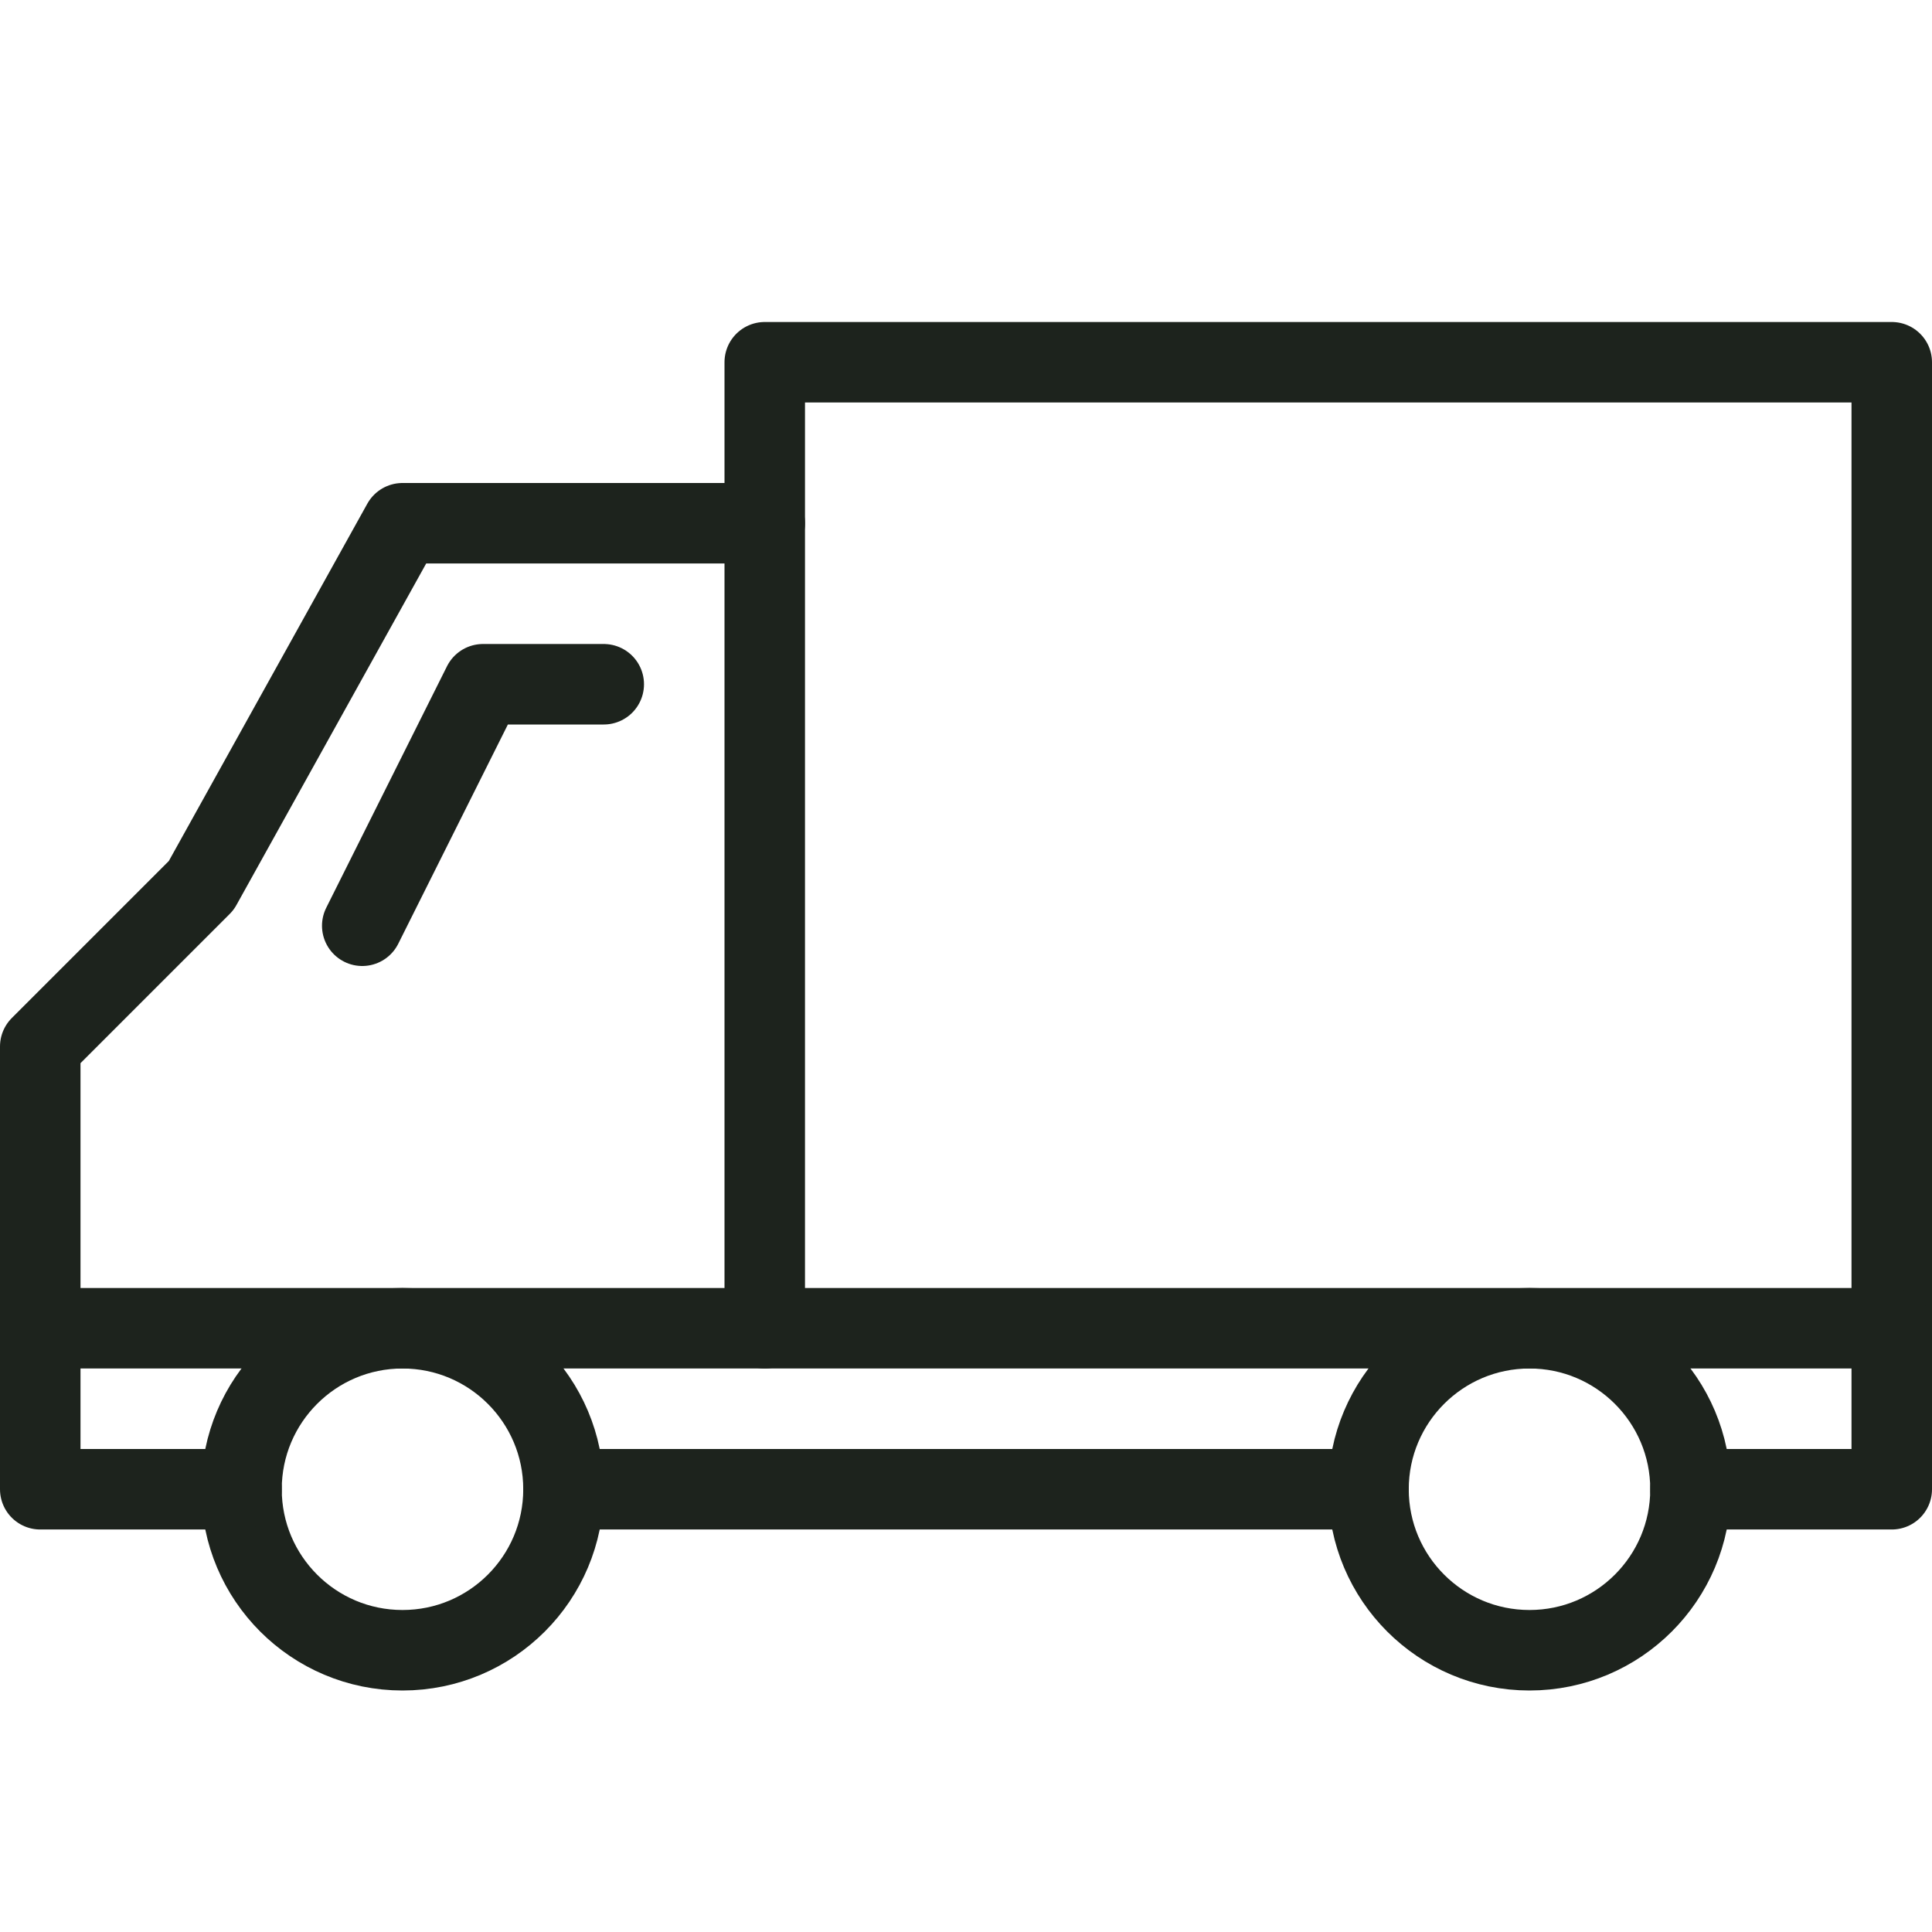
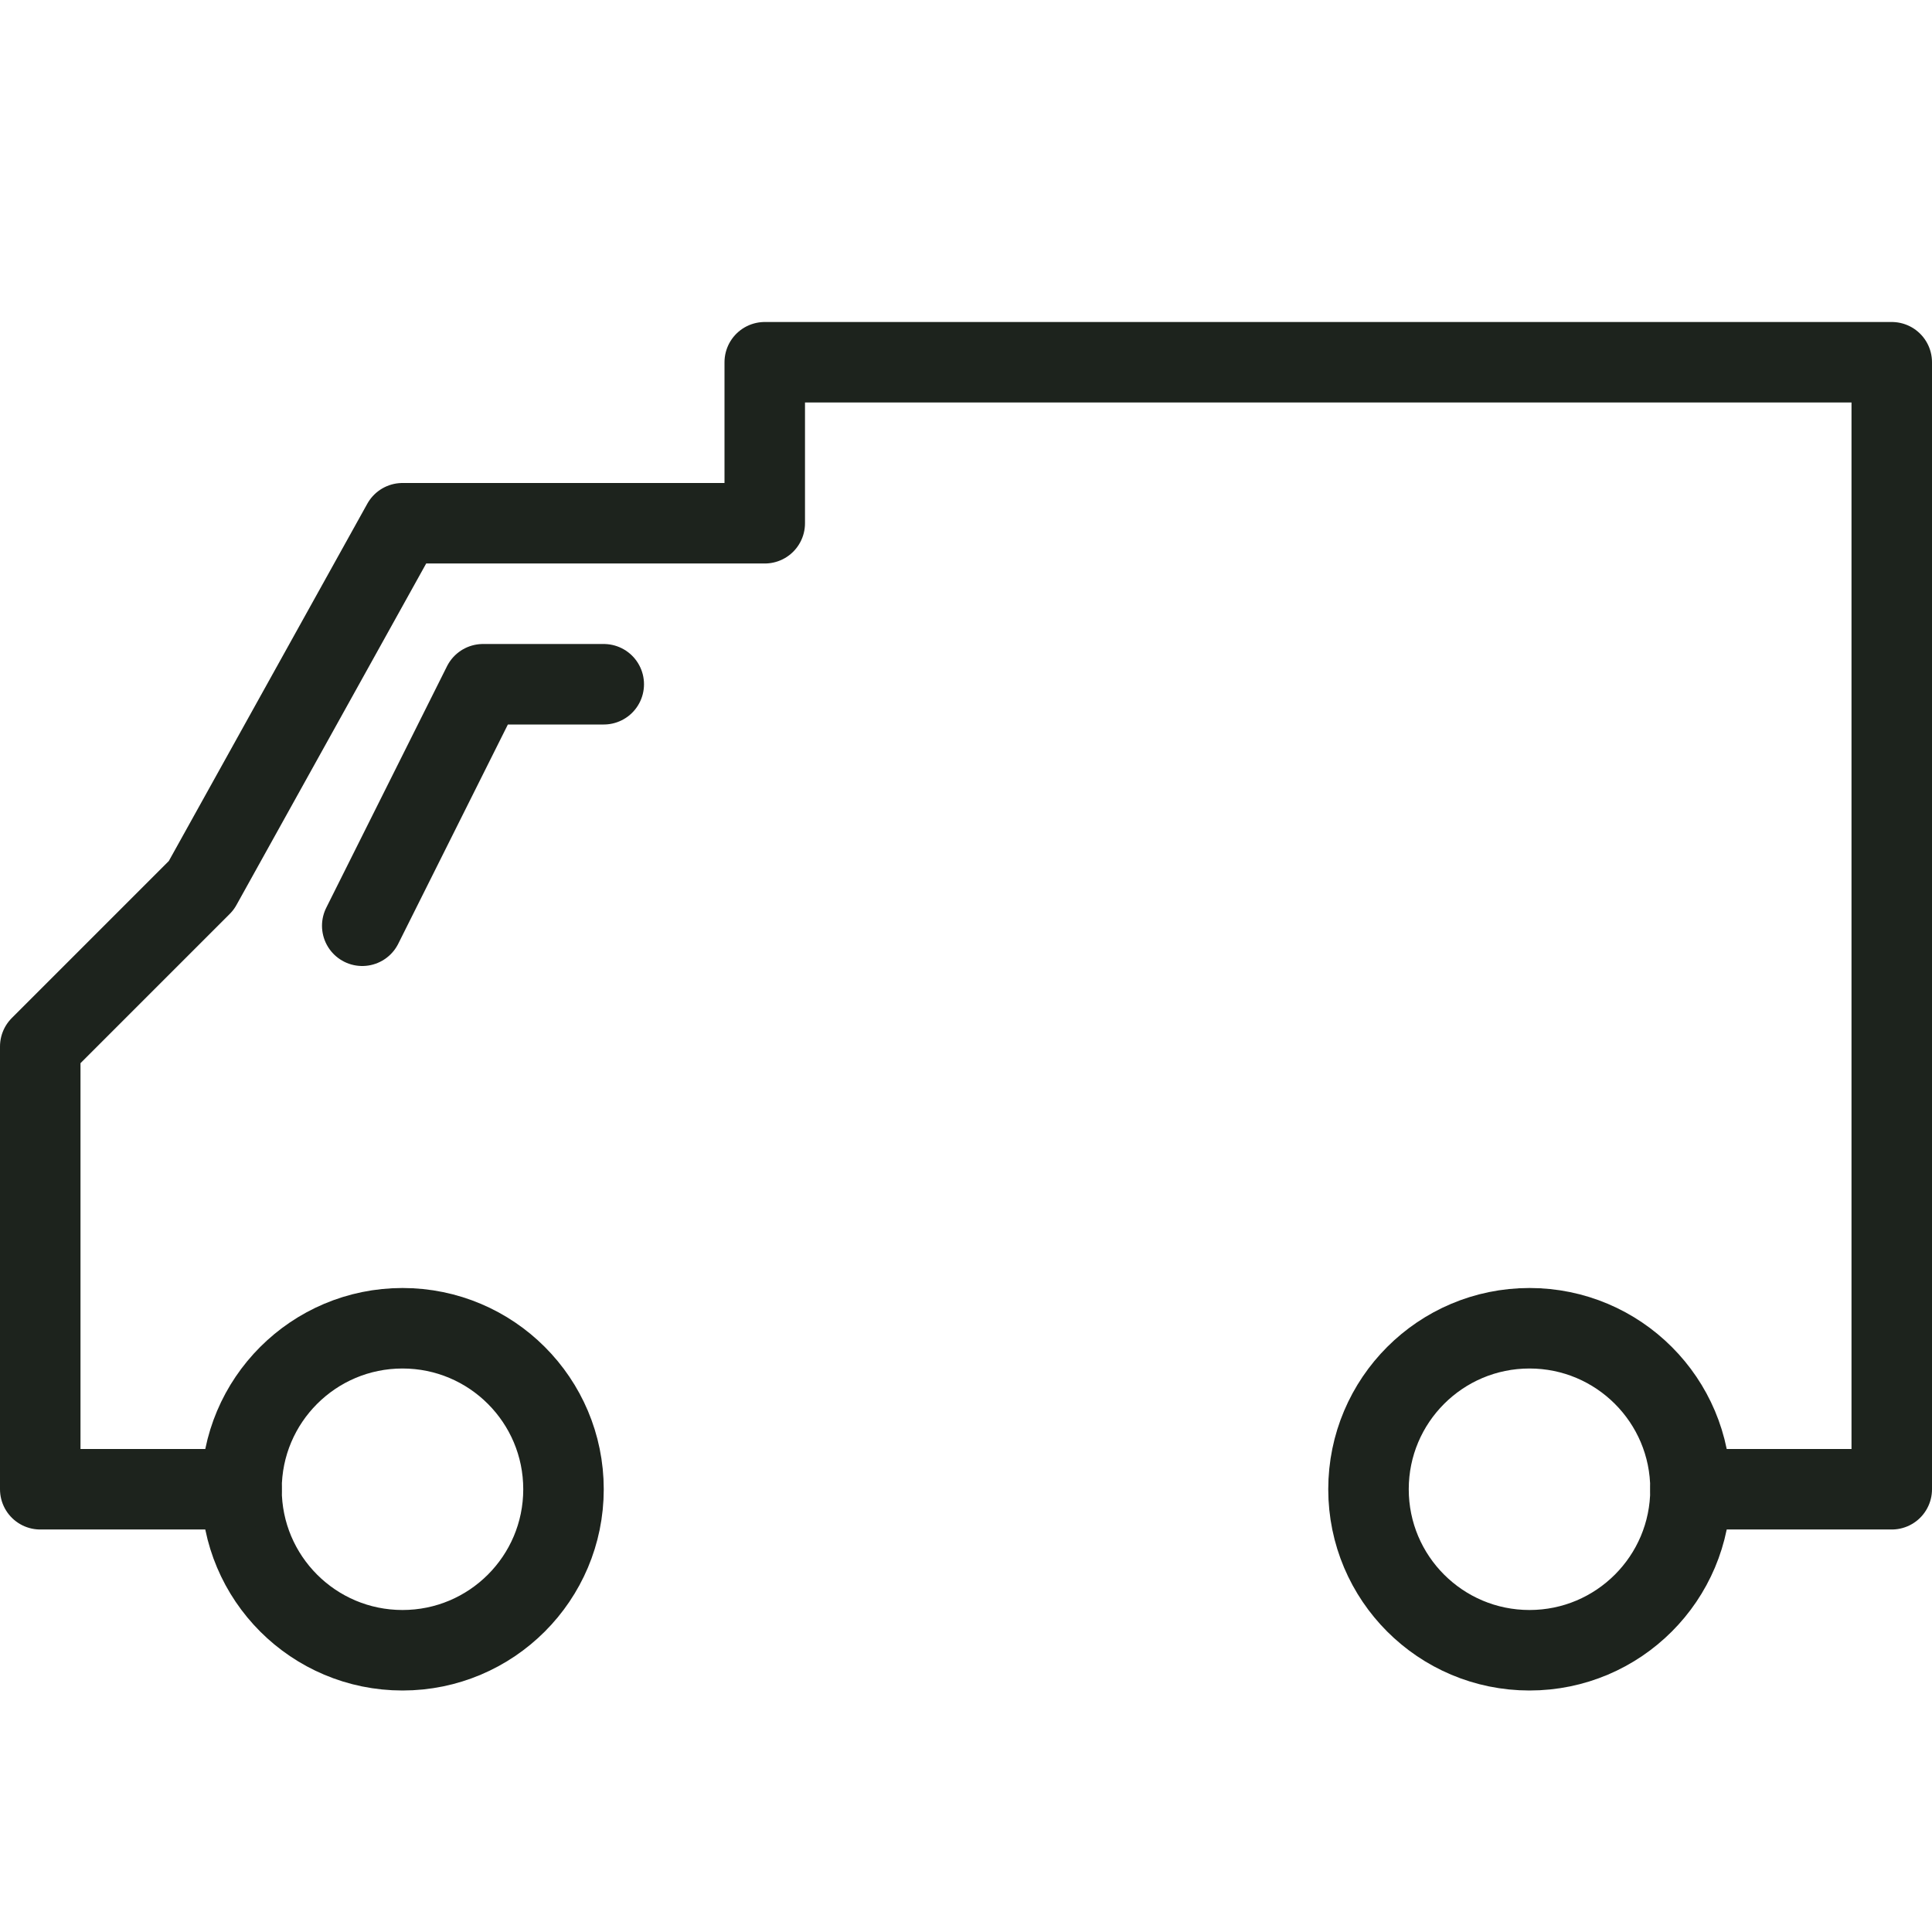
<svg xmlns="http://www.w3.org/2000/svg" width="24px" height="24px" viewBox="0 0 24 24" version="1.1">
  <title>truck-2</title>
  <g id="Table-&amp;-icon" stroke="none" stroke-width="1" fill="none" fill-rule="evenodd">
    <g id="product-page-icons-desktop-1920px" transform="translate(-1620, -691)">
      <g id="icons" transform="translate(986, 654)">
        <g id="Group-4-Copy" transform="translate(353, 3)">
          <g id="Group" transform="translate(0, 34)">
            <g id="truck-2" transform="translate(281, 0)">
              <g id="Outline_Icons" transform="translate(0, 4)" stroke="#1D231D" stroke-linecap="round" stroke-linejoin="round">
                <circle id="Oval" cx="5" cy="14.5" r="2" />
                <circle id="Oval" cx="19" cy="14.5" r="2" />
                <polyline id="Path" points="3 14.5 0.5 14.5 0.5 9 2.5 7 5 2.5 9.5 2.5 9.5 0.5 23.5 0.5 23.5 14.5 21 14.5" />
-                 <line x1="7" y1="14.5" x2="17" y2="14.5" id="Path" />
                <polyline id="Path" points="7.5 4.5 6 4.5 4.5 7.5" />
-                 <line x1="9.5" y1="2.5" x2="9.5" y2="12.5" id="Path" />
-                 <line x1="0.5" y1="12.5" x2="23.5" y2="12.5" id="Path" />
              </g>
              <g id="Invisible_Shape">
                <rect id="Rectangle" x="0" y="0" width="24" height="24" />
              </g>
            </g>
          </g>
        </g>
      </g>
    </g>
  </g>
</svg>